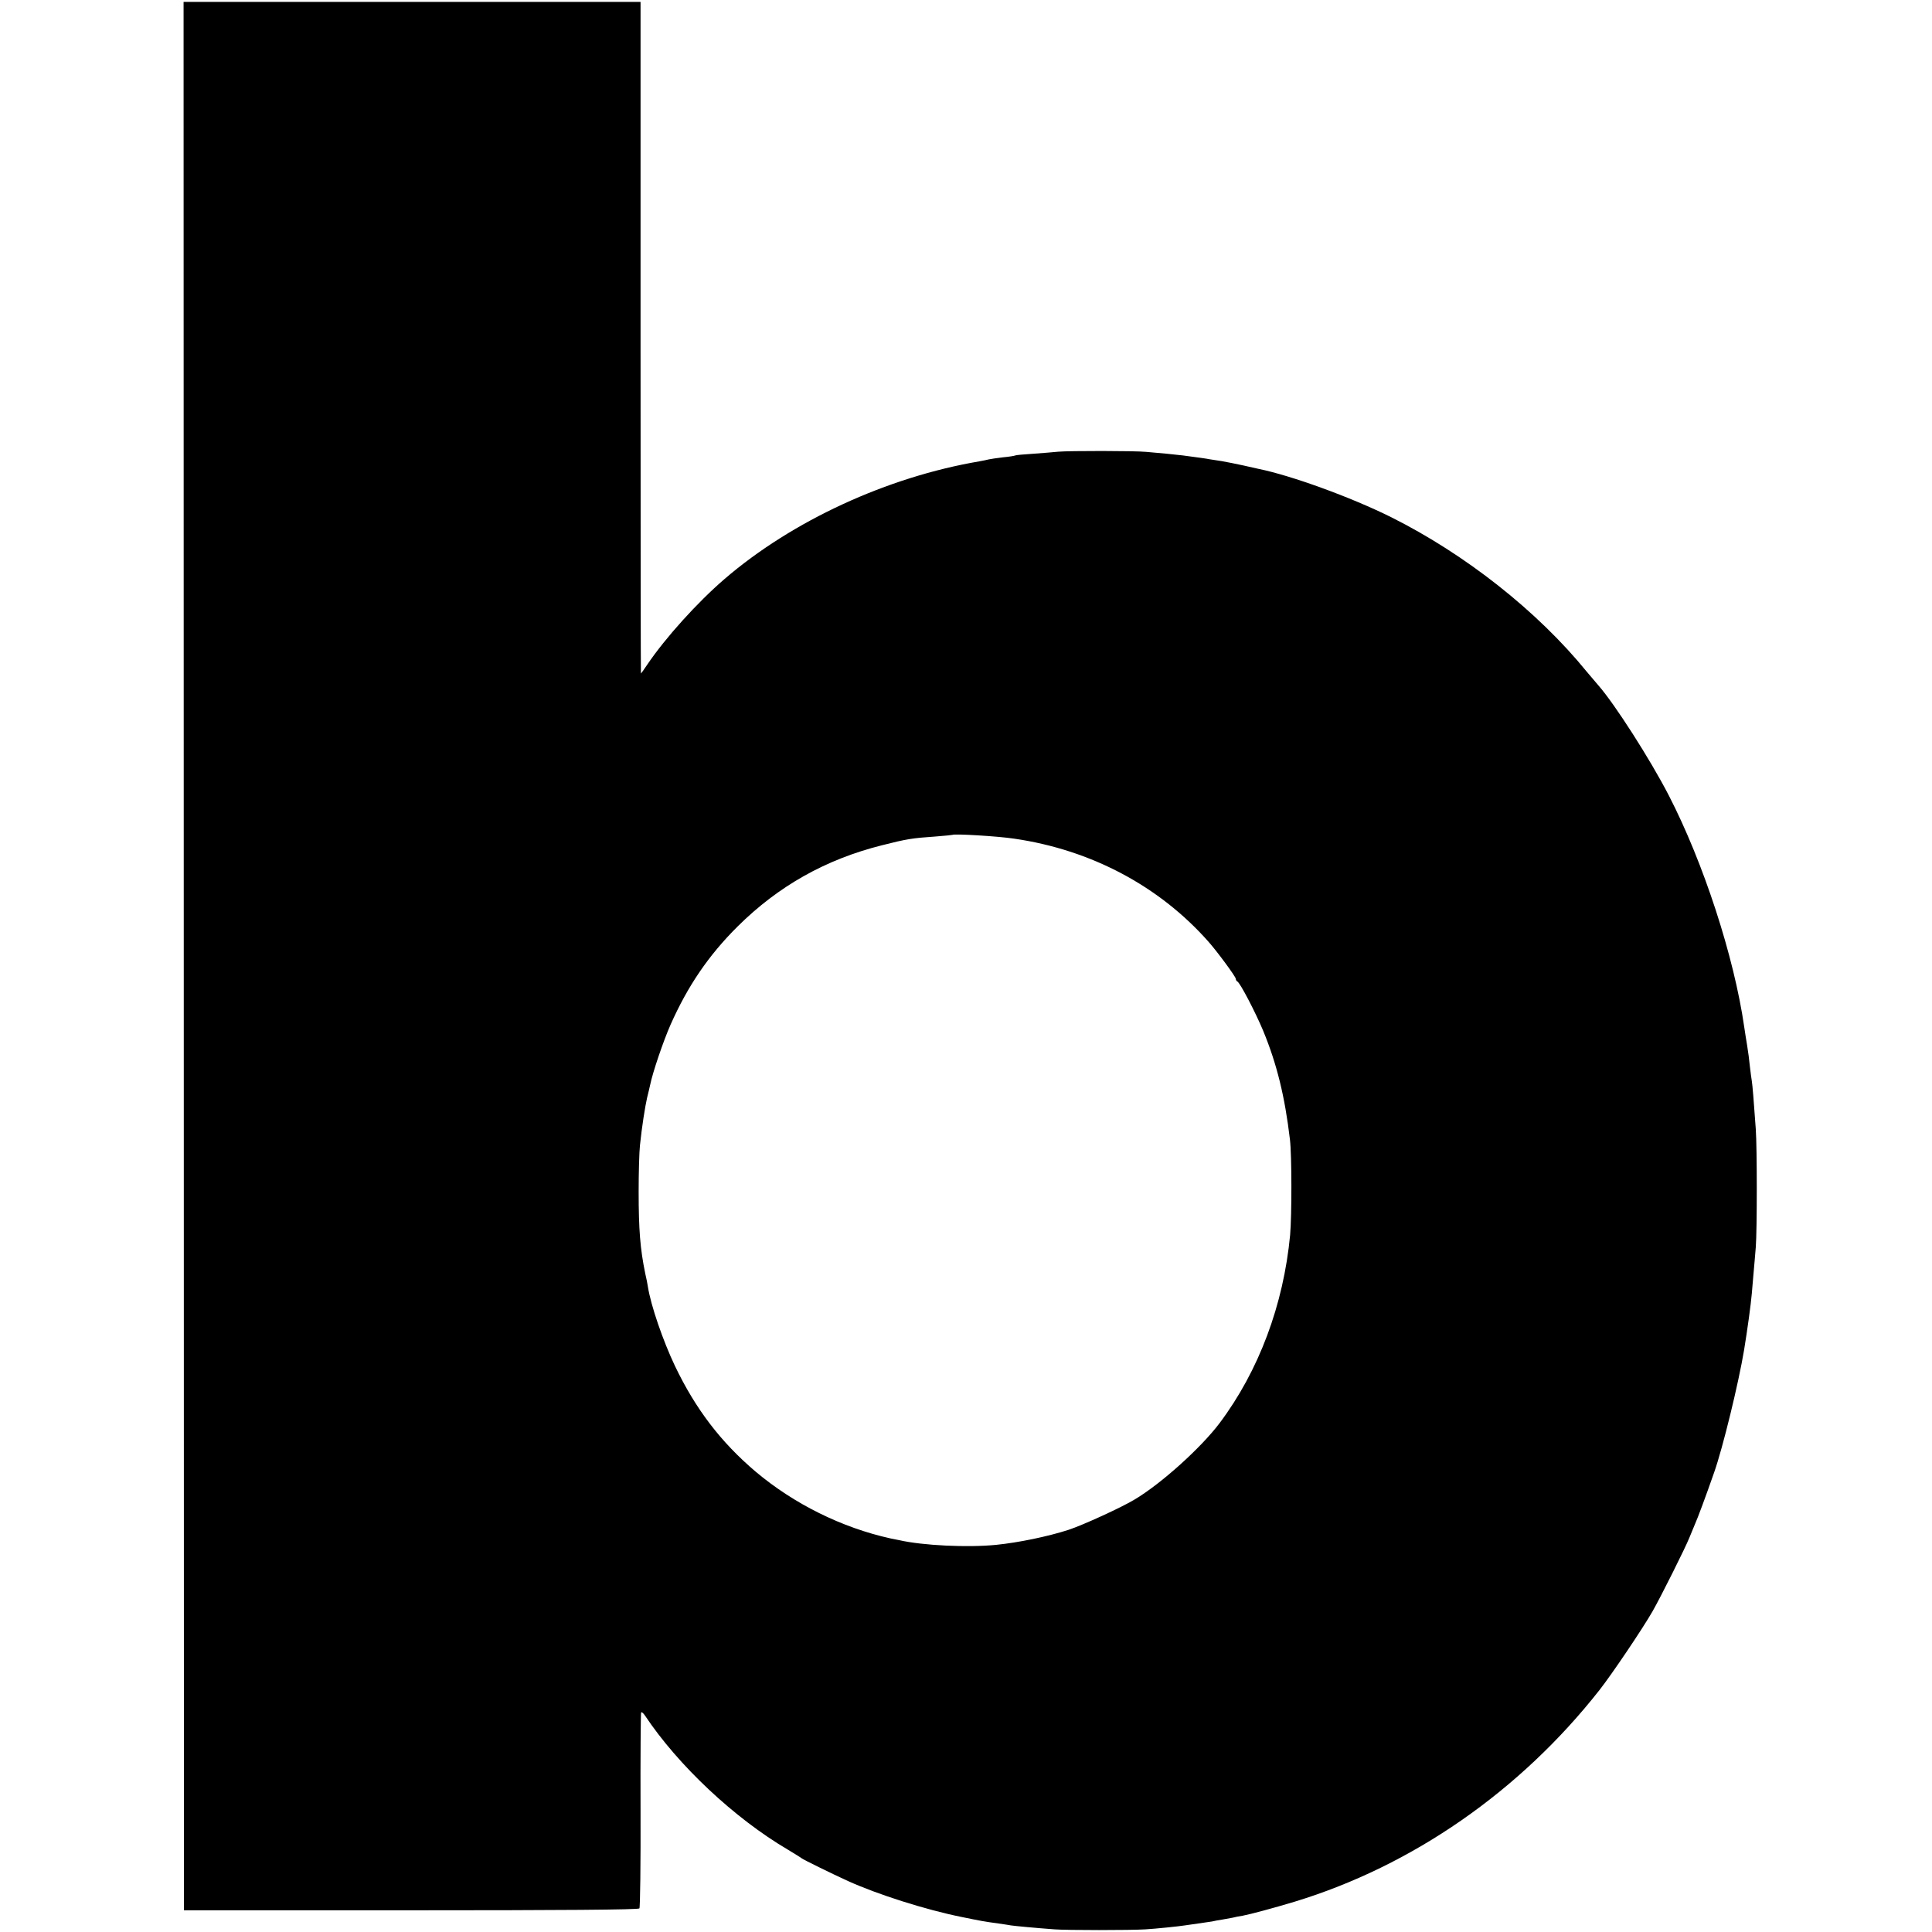
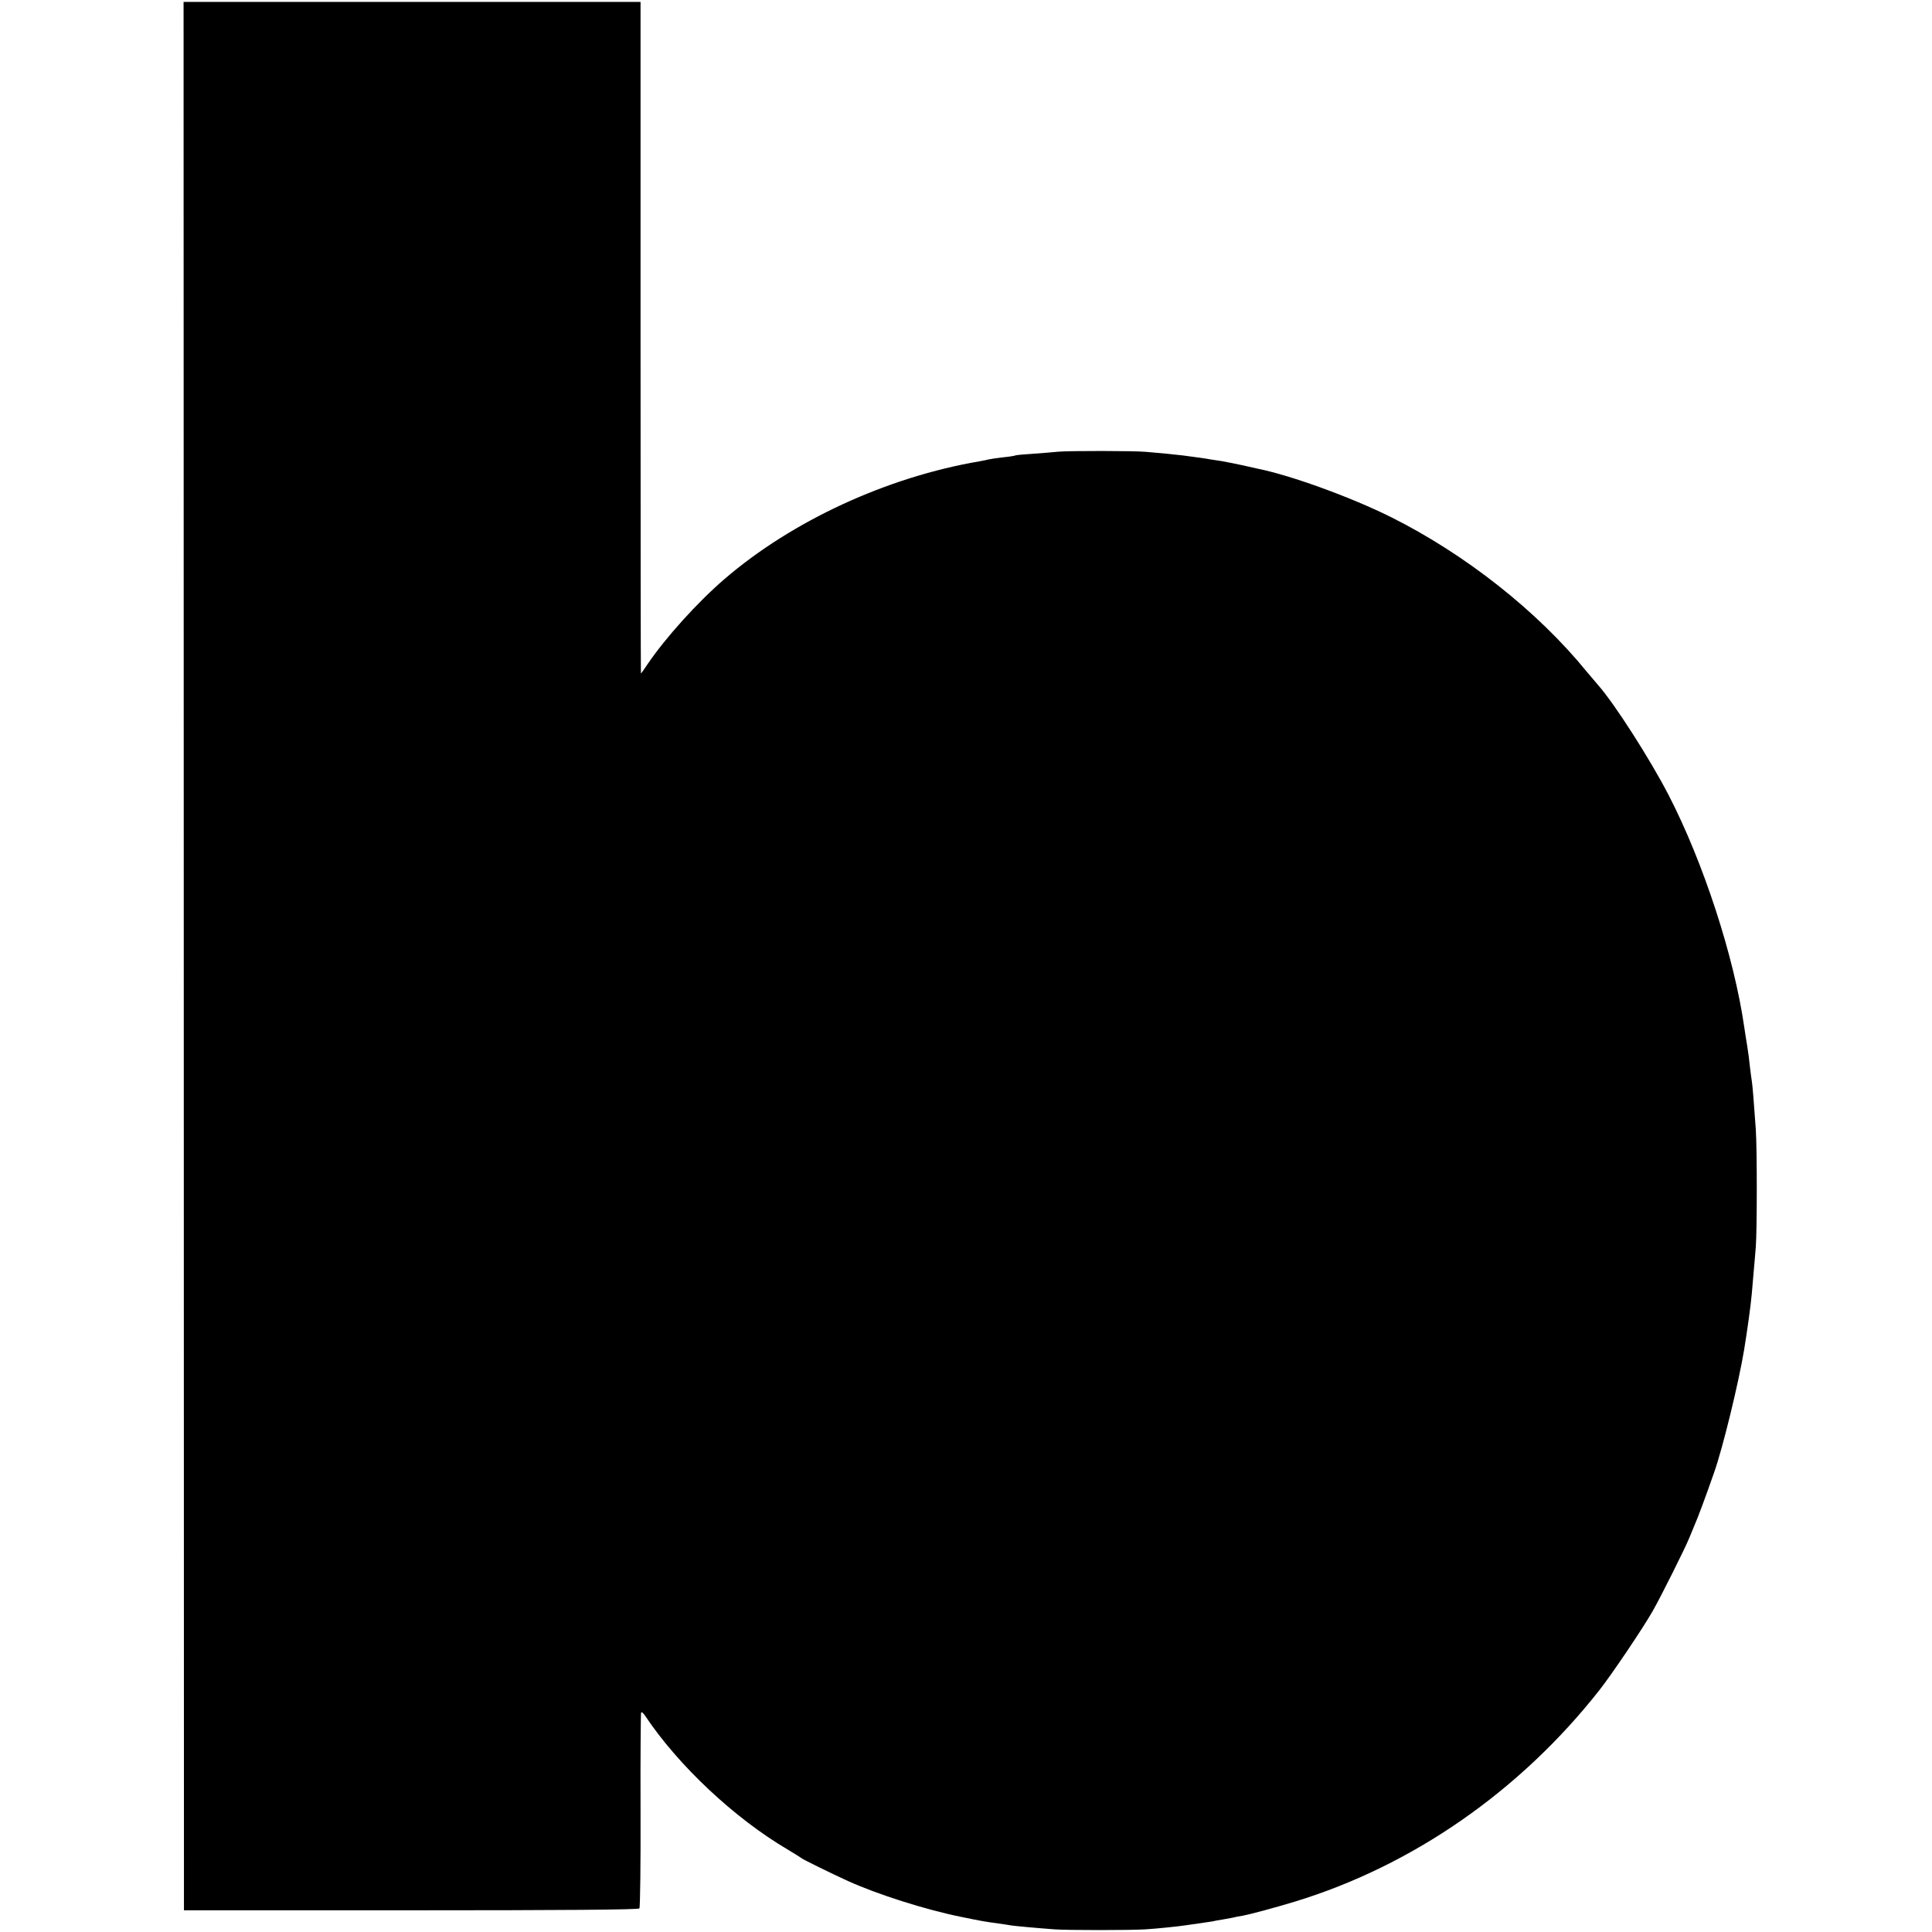
<svg xmlns="http://www.w3.org/2000/svg" version="1.0" width="1024pt" height="1024pt" viewBox="0 0 1024 1024" preserveAspectRatio="xMidYMid meet">
  <g transform="translate(0,1024) scale(0.1,-0.1)" fill="#000000" stroke="none">
-     <path d="M974 5173 l1 -5058 1203 0 c793 0 1206 3 1211 10 4 5 7 240 6 520 -1 281 1 514 3 518 2 5 11 -2 20 -15 176 -265 476 -546 757 -711 38 -23 72 -44 75 -47 5 -5 161 -82 245 -120 154 -70 411 -152 600 -190 103 -21 117 -24 198 -35 27 -4 56 -8 65 -10 18 -3 136 -14 232 -21 65 -5 401 -5 480 0 53 3 180 16 210 21 8 1 40 6 70 10 30 4 64 9 75 11 11 3 35 7 54 10 18 3 43 8 55 10 11 3 35 8 51 10 42 8 162 40 278 75 623 190 1194 586 1615 1122 68 87 229 326 281 417 45 79 174 337 195 390 10 25 24 59 31 75 12 26 55 141 100 270 46 130 130 475 159 650 18 110 36 241 41 300 2 22 6 69 9 105 3 36 9 99 12 140 7 89 7 525 0 625 -10 144 -18 240 -21 255 -2 9 -6 43 -10 75 -3 33 -10 85 -15 115 -5 30 -12 73 -15 95 -54 376 -217 874 -400 1229 -99 192 -287 485 -373 583 -9 10 -37 43 -62 73 -262 322 -645 623 -1037 819 -213 106 -530 221 -703 256 -8 2 -44 10 -80 18 -36 8 -87 18 -115 23 -27 4 -57 9 -65 10 -13 3 -57 9 -140 20 -32 4 -131 14 -195 19 -64 6 -406 6 -465 1 -25 -3 -85 -7 -134 -11 -49 -3 -92 -7 -95 -9 -3 -2 -33 -7 -66 -10 -33 -4 -67 -9 -75 -11 -8 -2 -30 -7 -48 -10 -489 -83 -993 -315 -1352 -624 -143 -123 -313 -311 -409 -453 -18 -27 -33 -48 -34 -48 -1 0 -2 801 -2 1780 l0 1780 -1211 0 -1211 0 1 -5057z m4401 622 c407 -59 769 -251 1030 -546 47 -53 145 -186 145 -197 0 -6 4 -12 8 -14 14 -5 97 -165 137 -261 73 -177 115 -349 142 -577 10 -84 10 -401 1 -505 -35 -371 -166 -721 -374 -998 -98 -130 -307 -319 -449 -404 -69 -42 -274 -136 -353 -162 -109 -35 -263 -67 -382 -79 -150 -15 -388 -4 -515 25 -11 2 -31 6 -45 9 -258 57 -512 183 -715 354 -185 157 -319 333 -428 561 -63 133 -127 318 -143 419 -2 14 -8 45 -14 70 -27 131 -35 233 -35 435 0 99 3 209 7 245 10 97 27 205 38 253 6 23 13 53 16 67 13 65 70 233 109 321 91 204 200 365 355 519 216 214 466 355 765 430 130 33 161 38 280 46 50 4 91 8 93 9 8 7 242 -7 327 -20z" />
+     <path d="M974 5173 l1 -5058 1203 0 c793 0 1206 3 1211 10 4 5 7 240 6 520 -1 281 1 514 3 518 2 5 11 -2 20 -15 176 -265 476 -546 757 -711 38 -23 72 -44 75 -47 5 -5 161 -82 245 -120 154 -70 411 -152 600 -190 103 -21 117 -24 198 -35 27 -4 56 -8 65 -10 18 -3 136 -14 232 -21 65 -5 401 -5 480 0 53 3 180 16 210 21 8 1 40 6 70 10 30 4 64 9 75 11 11 3 35 7 54 10 18 3 43 8 55 10 11 3 35 8 51 10 42 8 162 40 278 75 623 190 1194 586 1615 1122 68 87 229 326 281 417 45 79 174 337 195 390 10 25 24 59 31 75 12 26 55 141 100 270 46 130 130 475 159 650 18 110 36 241 41 300 2 22 6 69 9 105 3 36 9 99 12 140 7 89 7 525 0 625 -10 144 -18 240 -21 255 -2 9 -6 43 -10 75 -3 33 -10 85 -15 115 -5 30 -12 73 -15 95 -54 376 -217 874 -400 1229 -99 192 -287 485 -373 583 -9 10 -37 43 -62 73 -262 322 -645 623 -1037 819 -213 106 -530 221 -703 256 -8 2 -44 10 -80 18 -36 8 -87 18 -115 23 -27 4 -57 9 -65 10 -13 3 -57 9 -140 20 -32 4 -131 14 -195 19 -64 6 -406 6 -465 1 -25 -3 -85 -7 -134 -11 -49 -3 -92 -7 -95 -9 -3 -2 -33 -7 -66 -10 -33 -4 -67 -9 -75 -11 -8 -2 -30 -7 -48 -10 -489 -83 -993 -315 -1352 -624 -143 -123 -313 -311 -409 -453 -18 -27 -33 -48 -34 -48 -1 0 -2 801 -2 1780 l0 1780 -1211 0 -1211 0 1 -5057z m4401 622 z" />
  </g>
</svg>